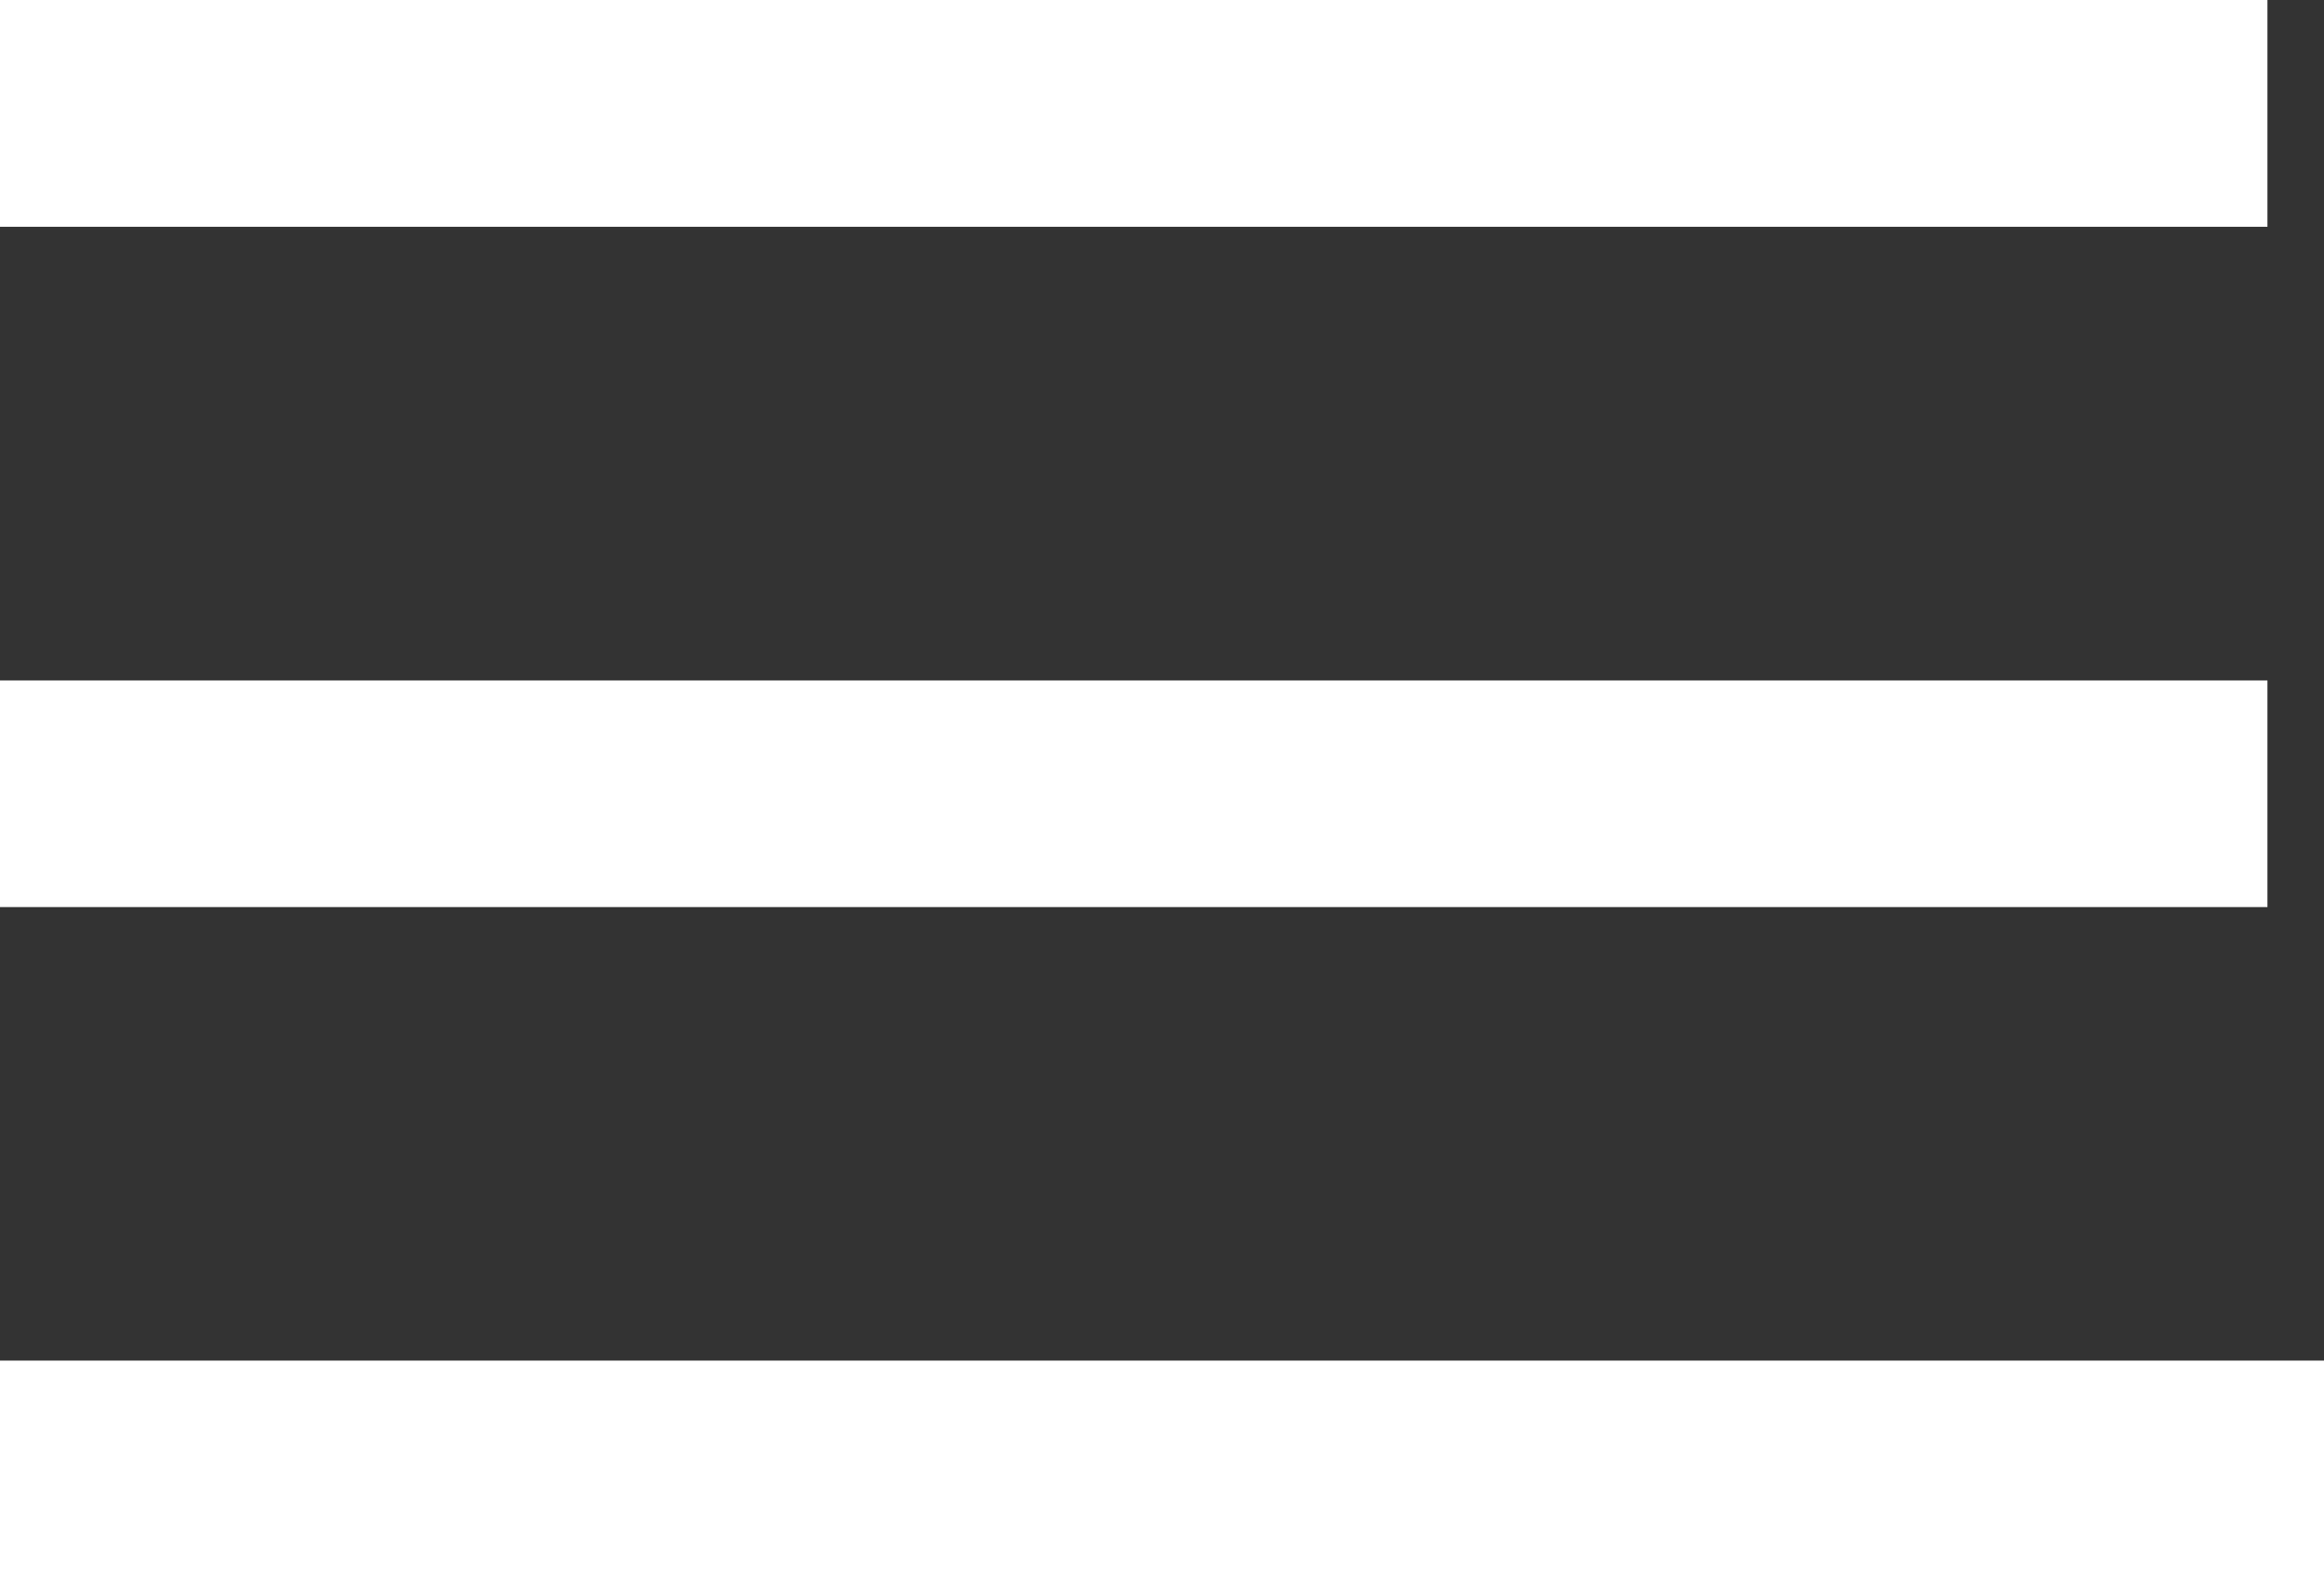
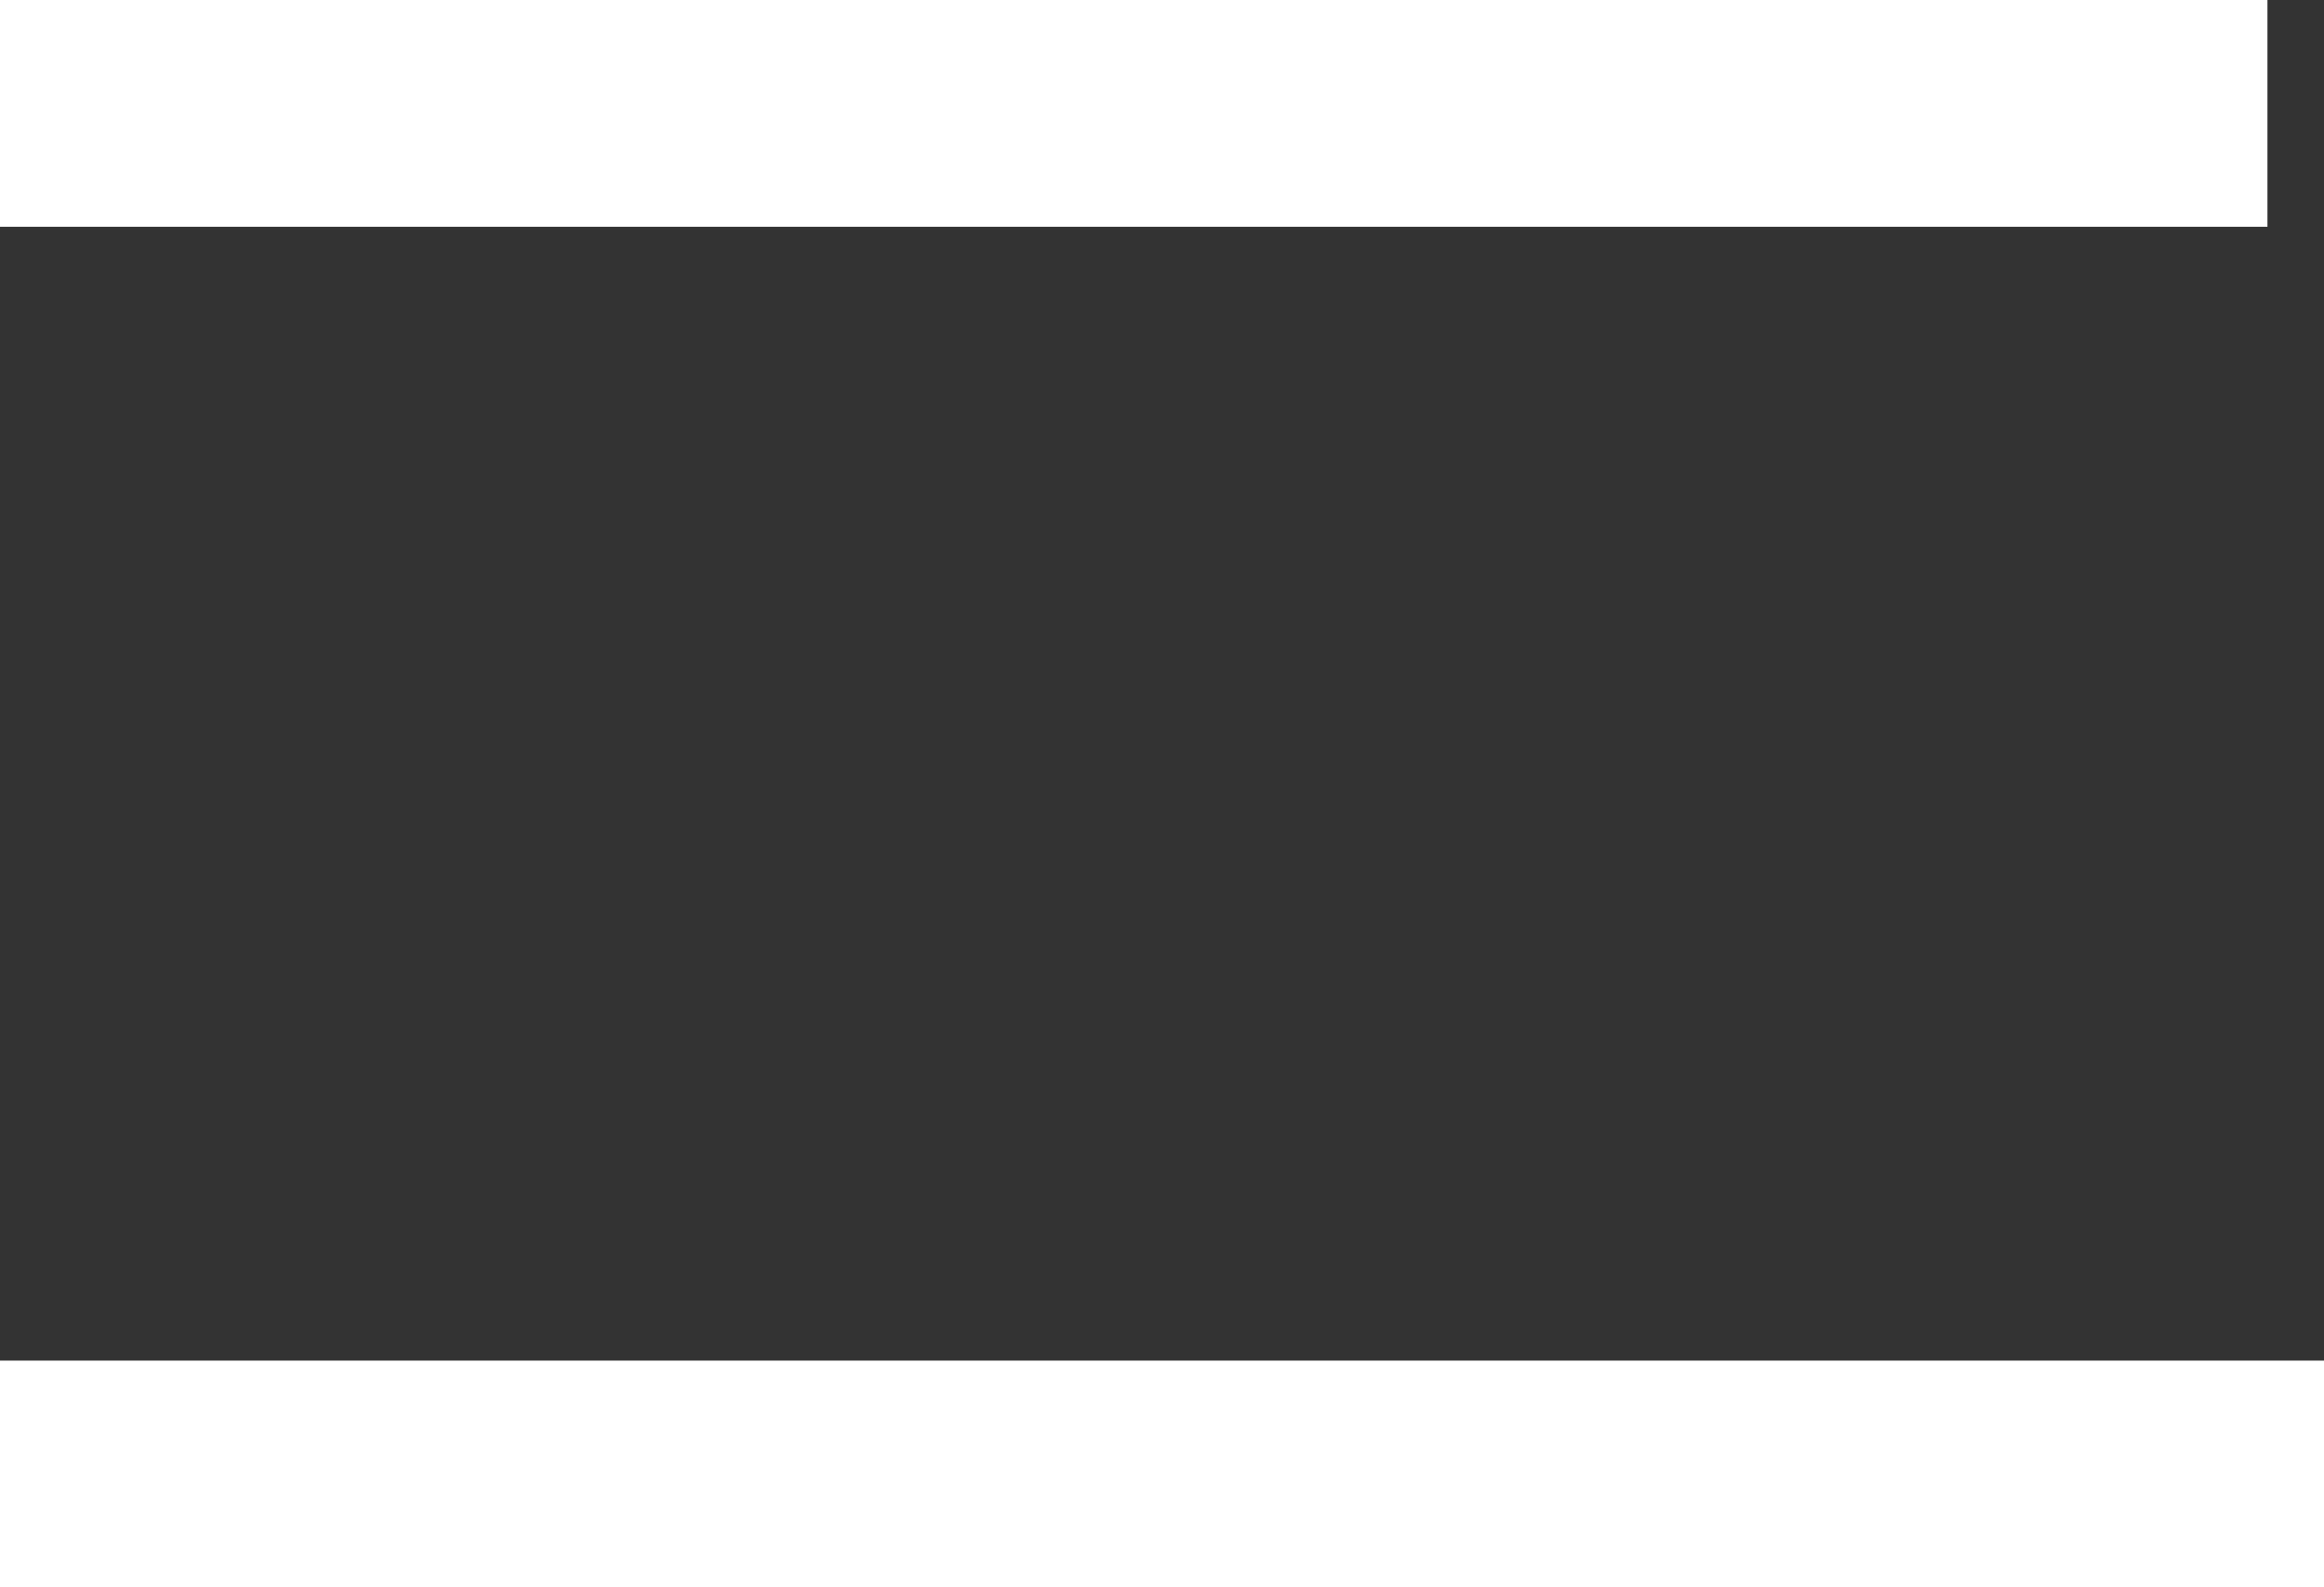
<svg xmlns="http://www.w3.org/2000/svg" width="23.499" height="16.049" viewBox="0 0 23.499 16.049">
  <rect x="0" y="0" width="23.499" height="16.049" fill="#333333" stroke="none" />
-   <path d="M0,16.049V13.756H23.5v2.293ZM0,9.171V6.879H22.927V9.171ZM0,2.293V0H22.927V2.293Z" fill="#fff" />
+   <path d="M0,16.049V13.756H23.5v2.293ZM0,9.171H22.927V9.171ZM0,2.293V0H22.927V2.293Z" fill="#fff" />
</svg>